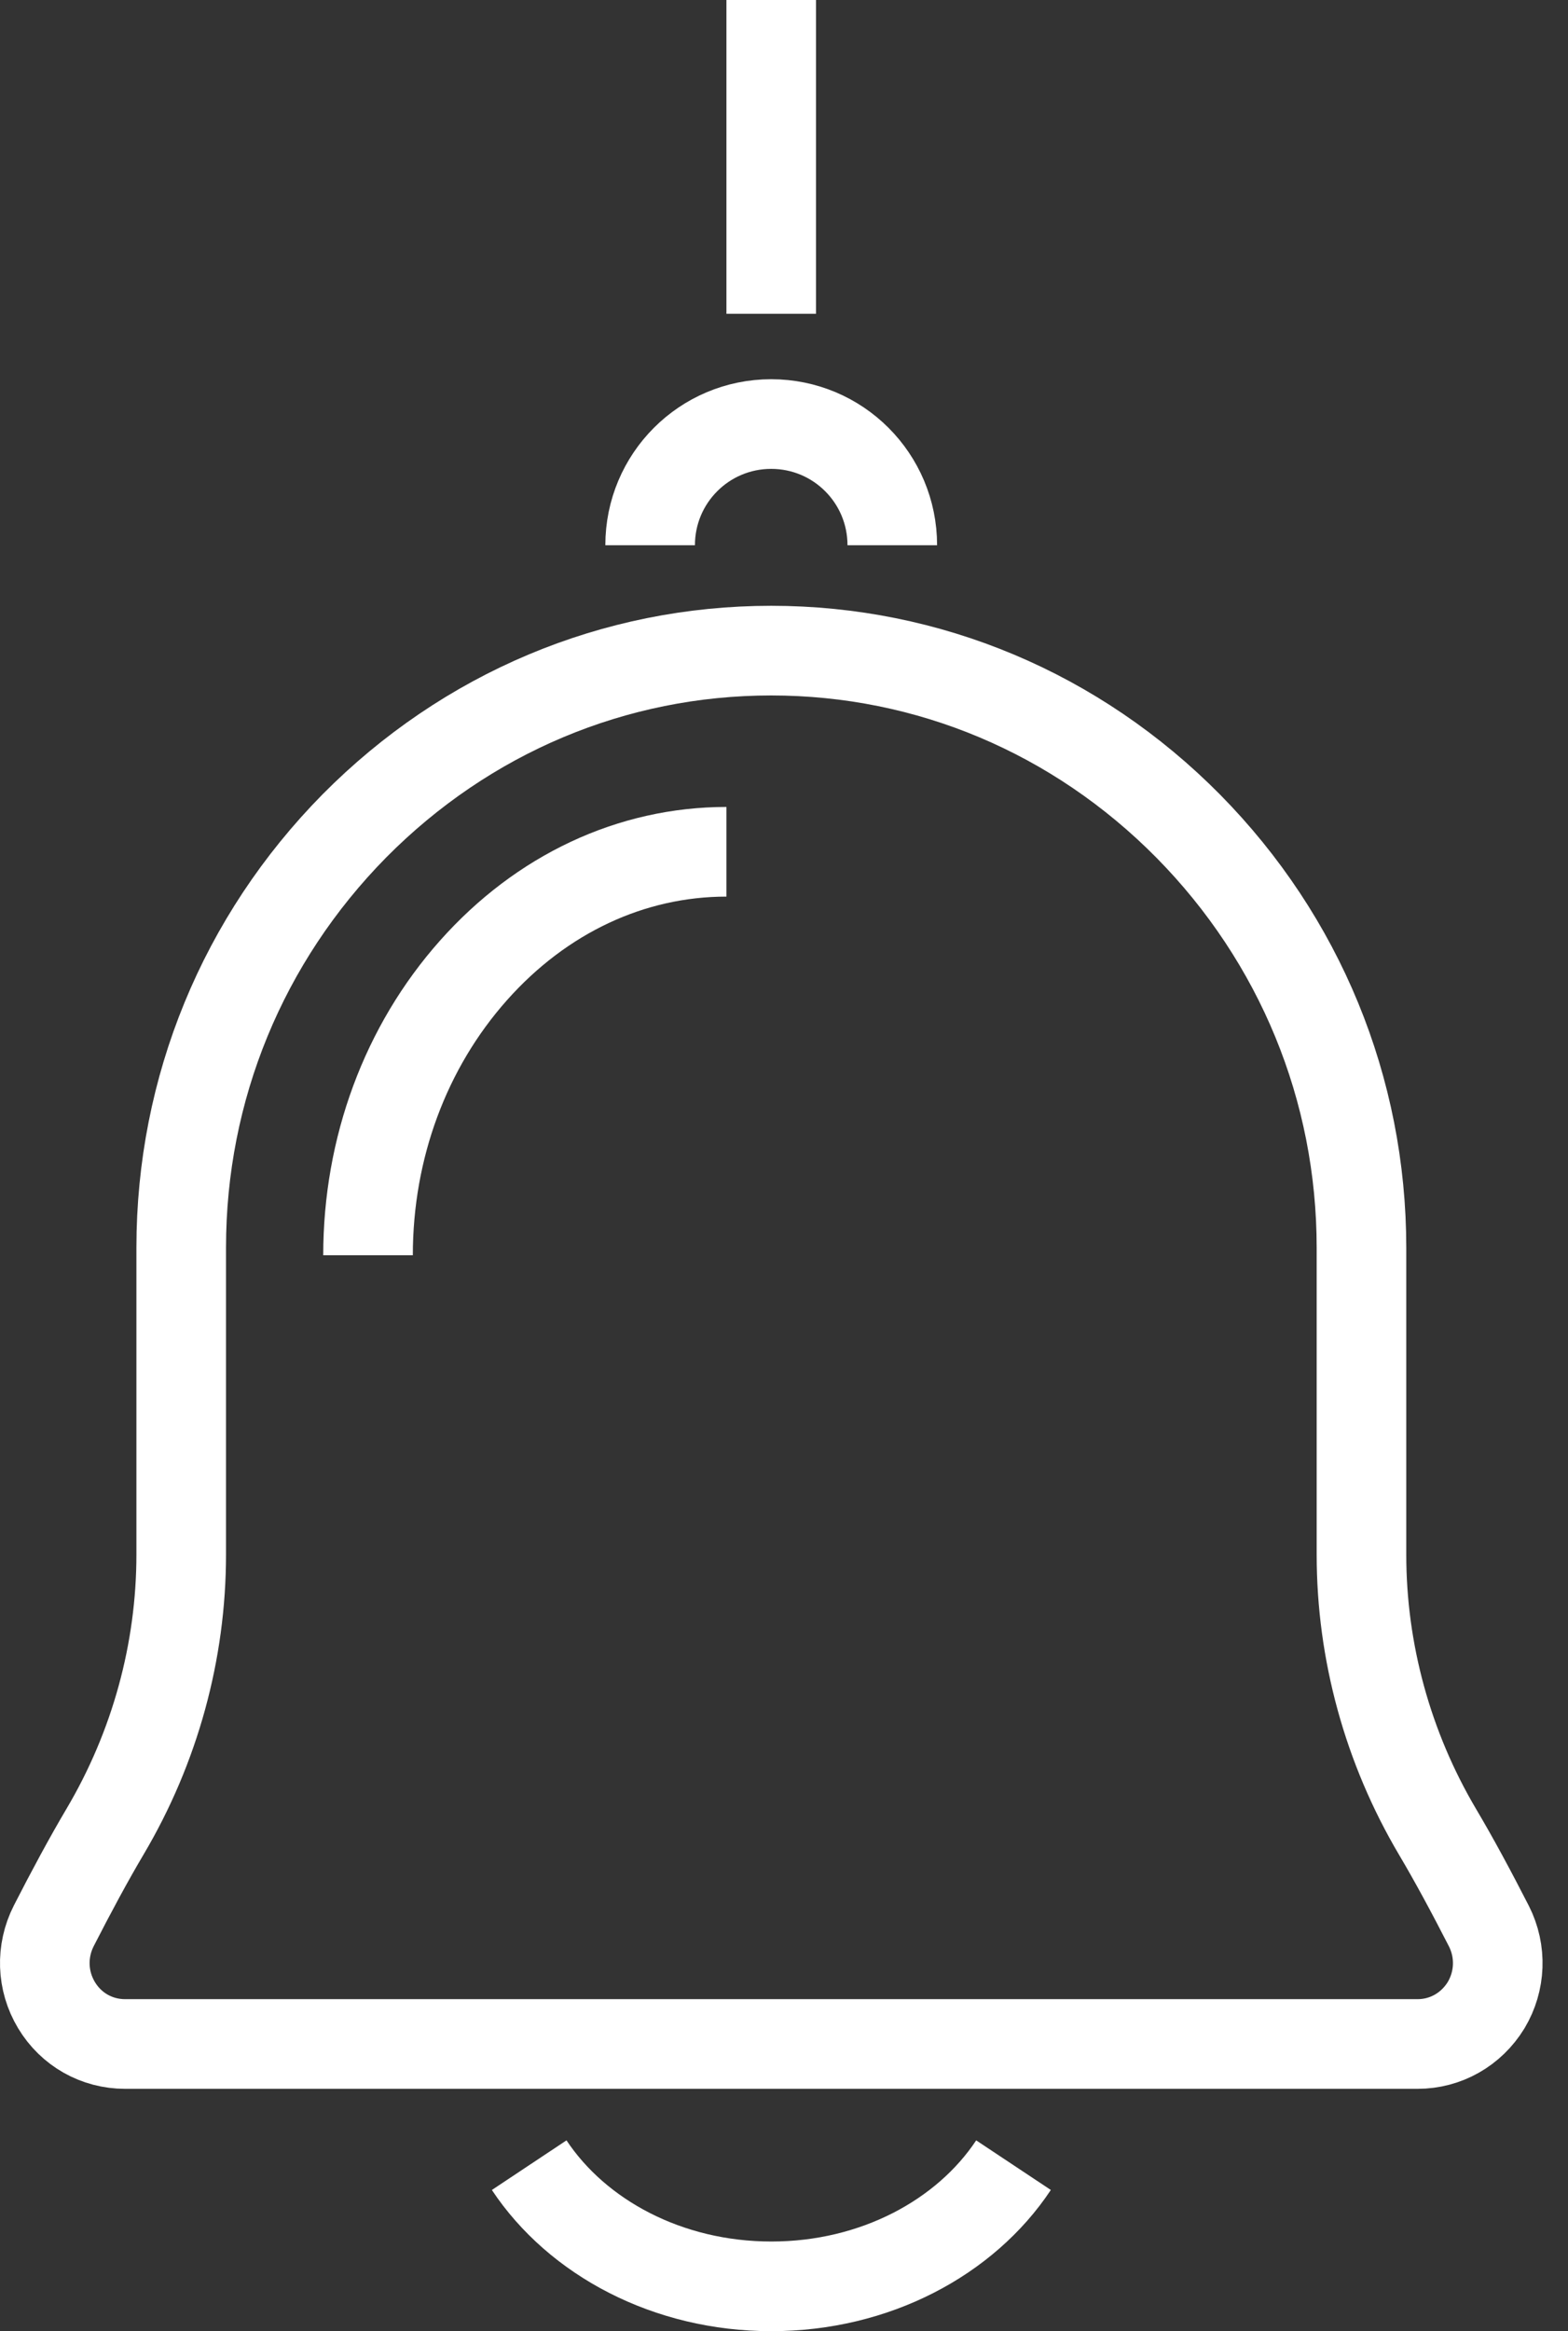
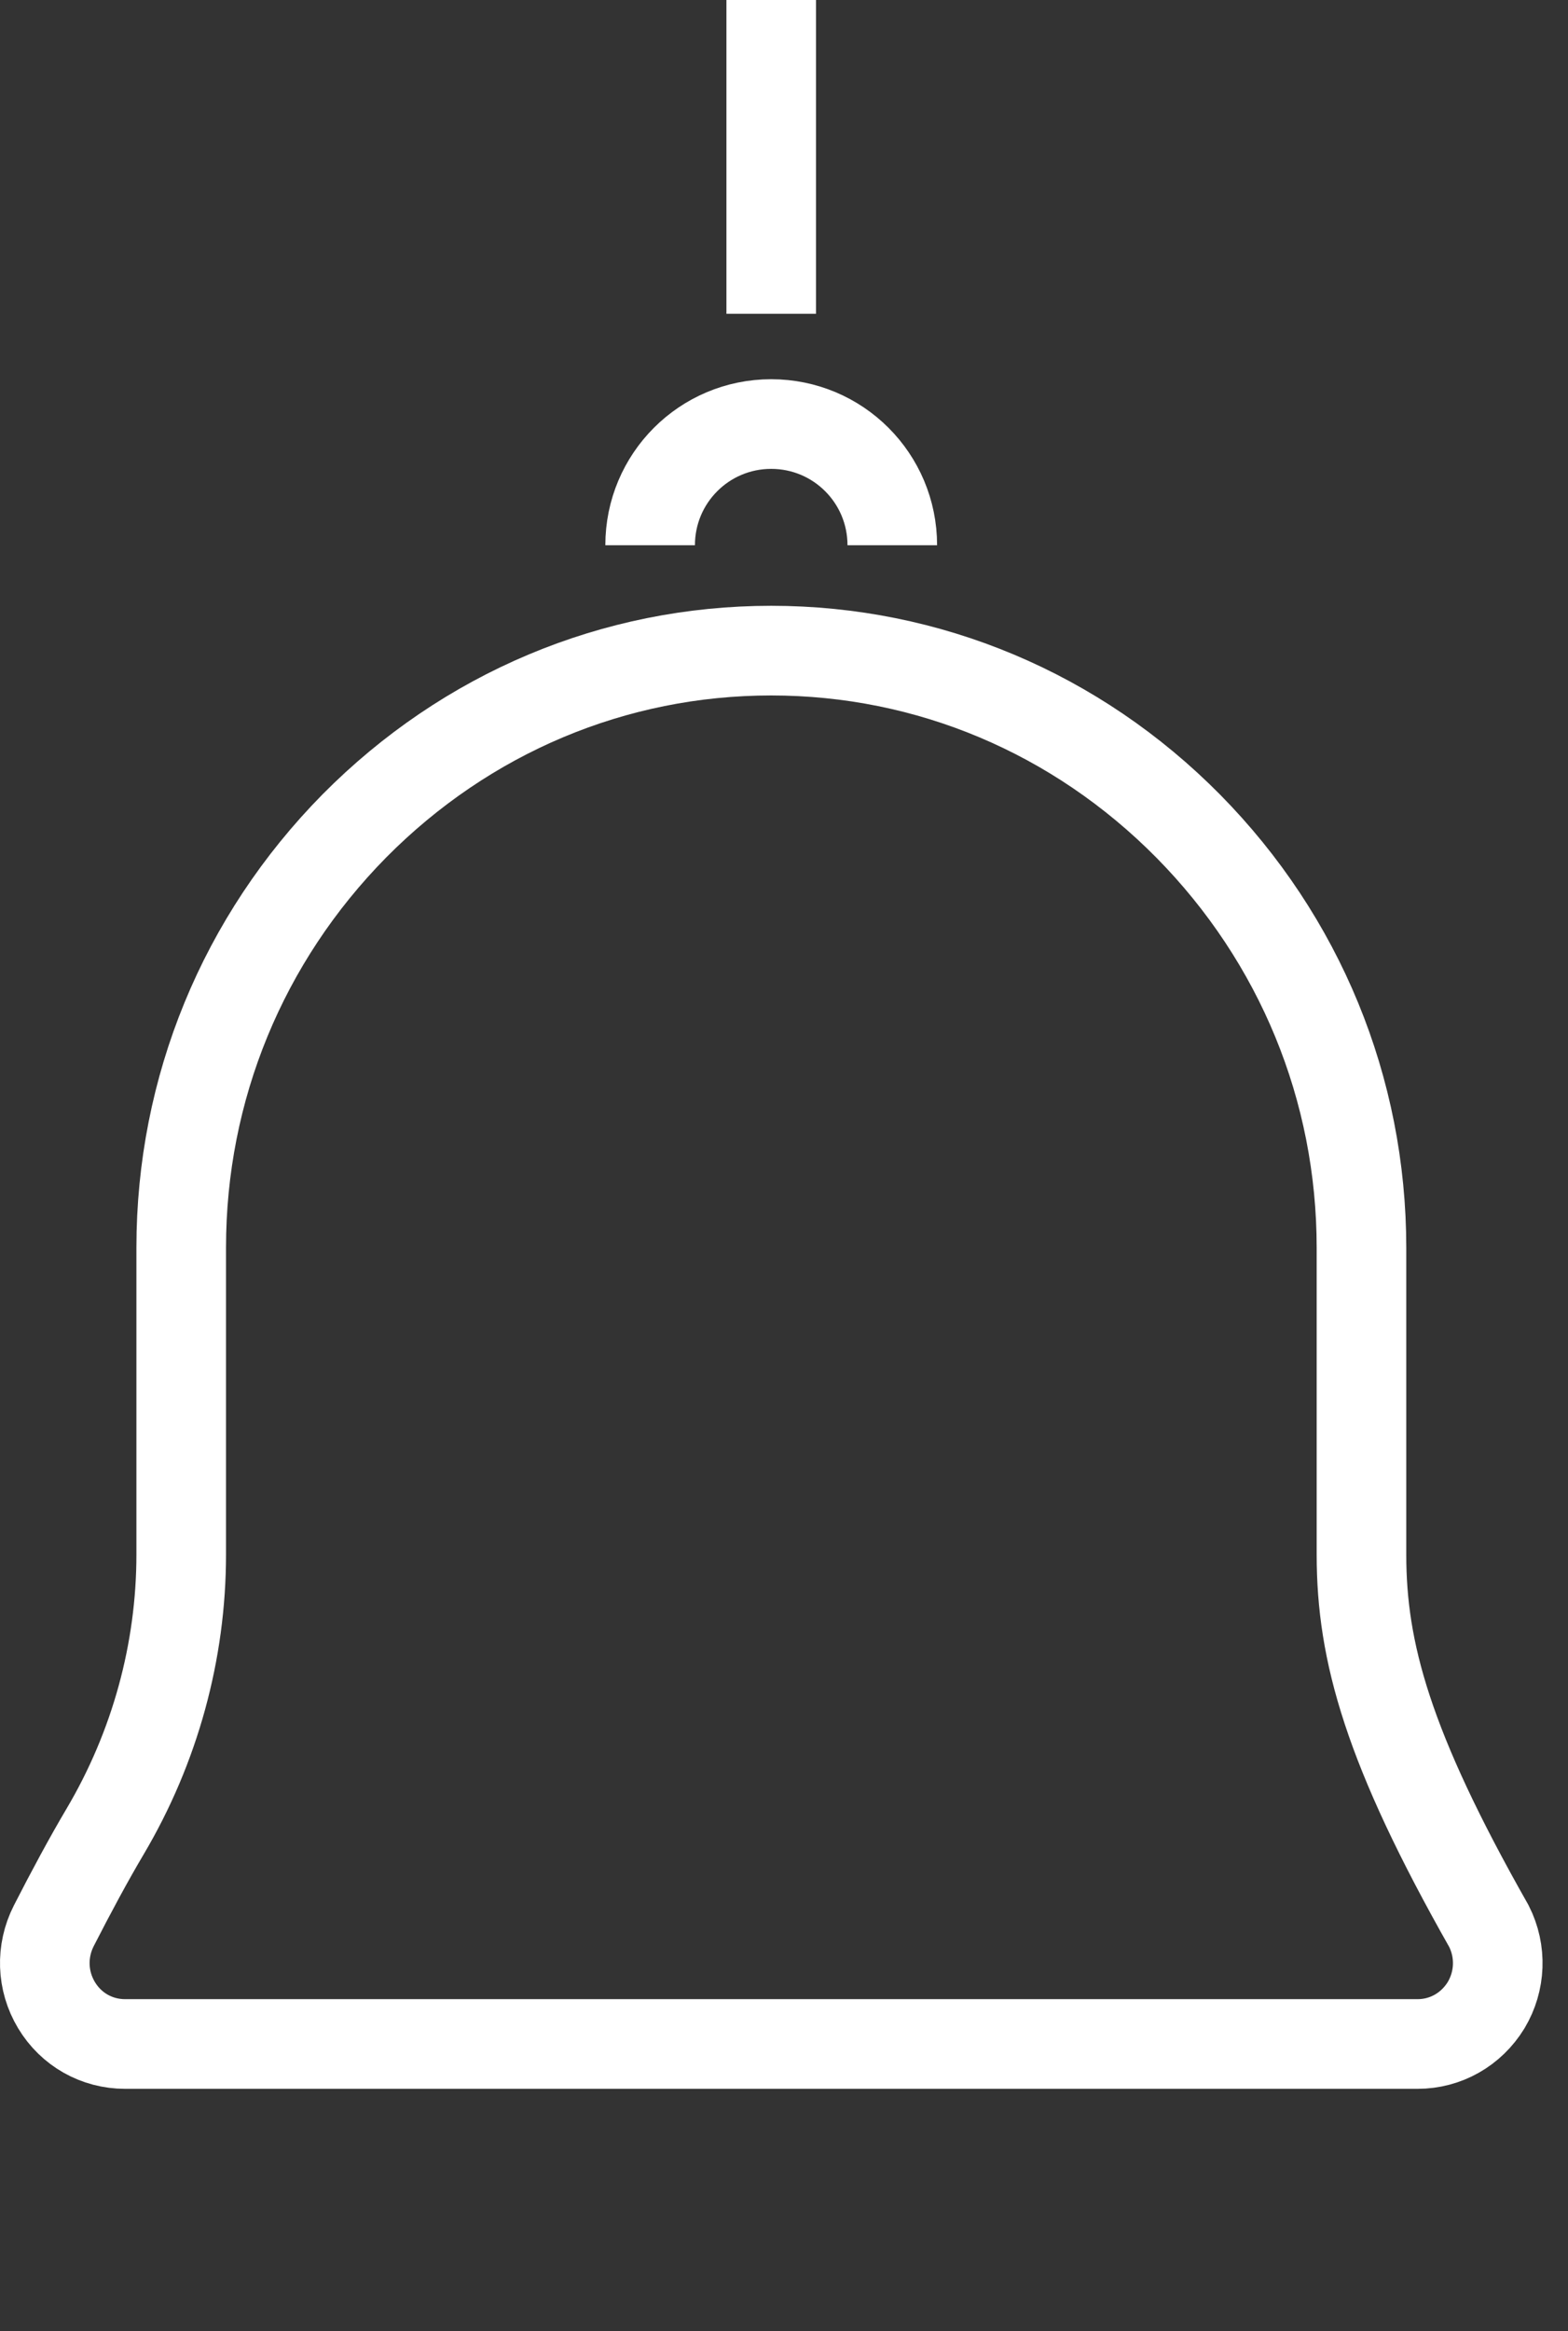
<svg xmlns="http://www.w3.org/2000/svg" width="35" height="52" viewBox="0 0 35 52" fill="none">
  <rect x="0" y="0" width="35" height="52" fill="#333333" stroke="none" />
-   <path d="M33.235 42.966C32.84 42.195 32.459 41.487 32.091 40.867C30.975 38.982 30.39 36.842 30.39 34.681V27.835C30.39 24.291 29.015 20.954 26.524 18.429C24.026 15.903 20.719 14.513 17.214 14.513C13.709 14.513 10.408 15.903 7.911 18.422C5.42 20.947 4.045 24.284 4.045 27.828V34.675C4.045 36.835 3.46 38.975 2.343 40.86C1.976 41.48 1.595 42.188 1.2 42.959C0.914 43.523 0.935 44.184 1.261 44.727C1.588 45.271 2.16 45.594 2.793 45.594H31.642C32.268 45.594 32.84 45.271 33.173 44.727C33.493 44.191 33.52 43.53 33.235 42.966Z" stroke="white" stroke-width="2" stroke-miterlimit="10" />
-   <path d="M8.215 28C8.215 25.61 9.051 23.353 10.568 21.647C12.084 19.941 14.091 19 16.215 19" stroke="white" stroke-width="2" stroke-miterlimit="10" />
+   <path d="M33.235 42.966C30.975 38.982 30.39 36.842 30.39 34.681V27.835C30.39 24.291 29.015 20.954 26.524 18.429C24.026 15.903 20.719 14.513 17.214 14.513C13.709 14.513 10.408 15.903 7.911 18.422C5.42 20.947 4.045 24.284 4.045 27.828V34.675C4.045 36.835 3.46 38.975 2.343 40.86C1.976 41.48 1.595 42.188 1.2 42.959C0.914 43.523 0.935 44.184 1.261 44.727C1.588 45.271 2.16 45.594 2.793 45.594H31.642C32.268 45.594 32.84 45.271 33.173 44.727C33.493 44.191 33.52 43.53 33.235 42.966Z" stroke="white" stroke-width="2" stroke-miterlimit="10" />
  <path d="M14.512 12.162C14.512 10.668 15.72 9.459 17.214 9.459C18.709 9.459 19.917 10.668 19.917 12.162" stroke="white" stroke-width="2" stroke-miterlimit="10" />
-   <path d="M22.623 48.297C21.55 49.913 19.532 51 17.218 51C14.904 51 12.886 49.913 11.812 48.297" stroke="white" stroke-width="2" stroke-miterlimit="10" />
  <path d="M17.215 7L17.215 0" stroke="white" stroke-width="2" stroke-miterlimit="10" />
</svg>